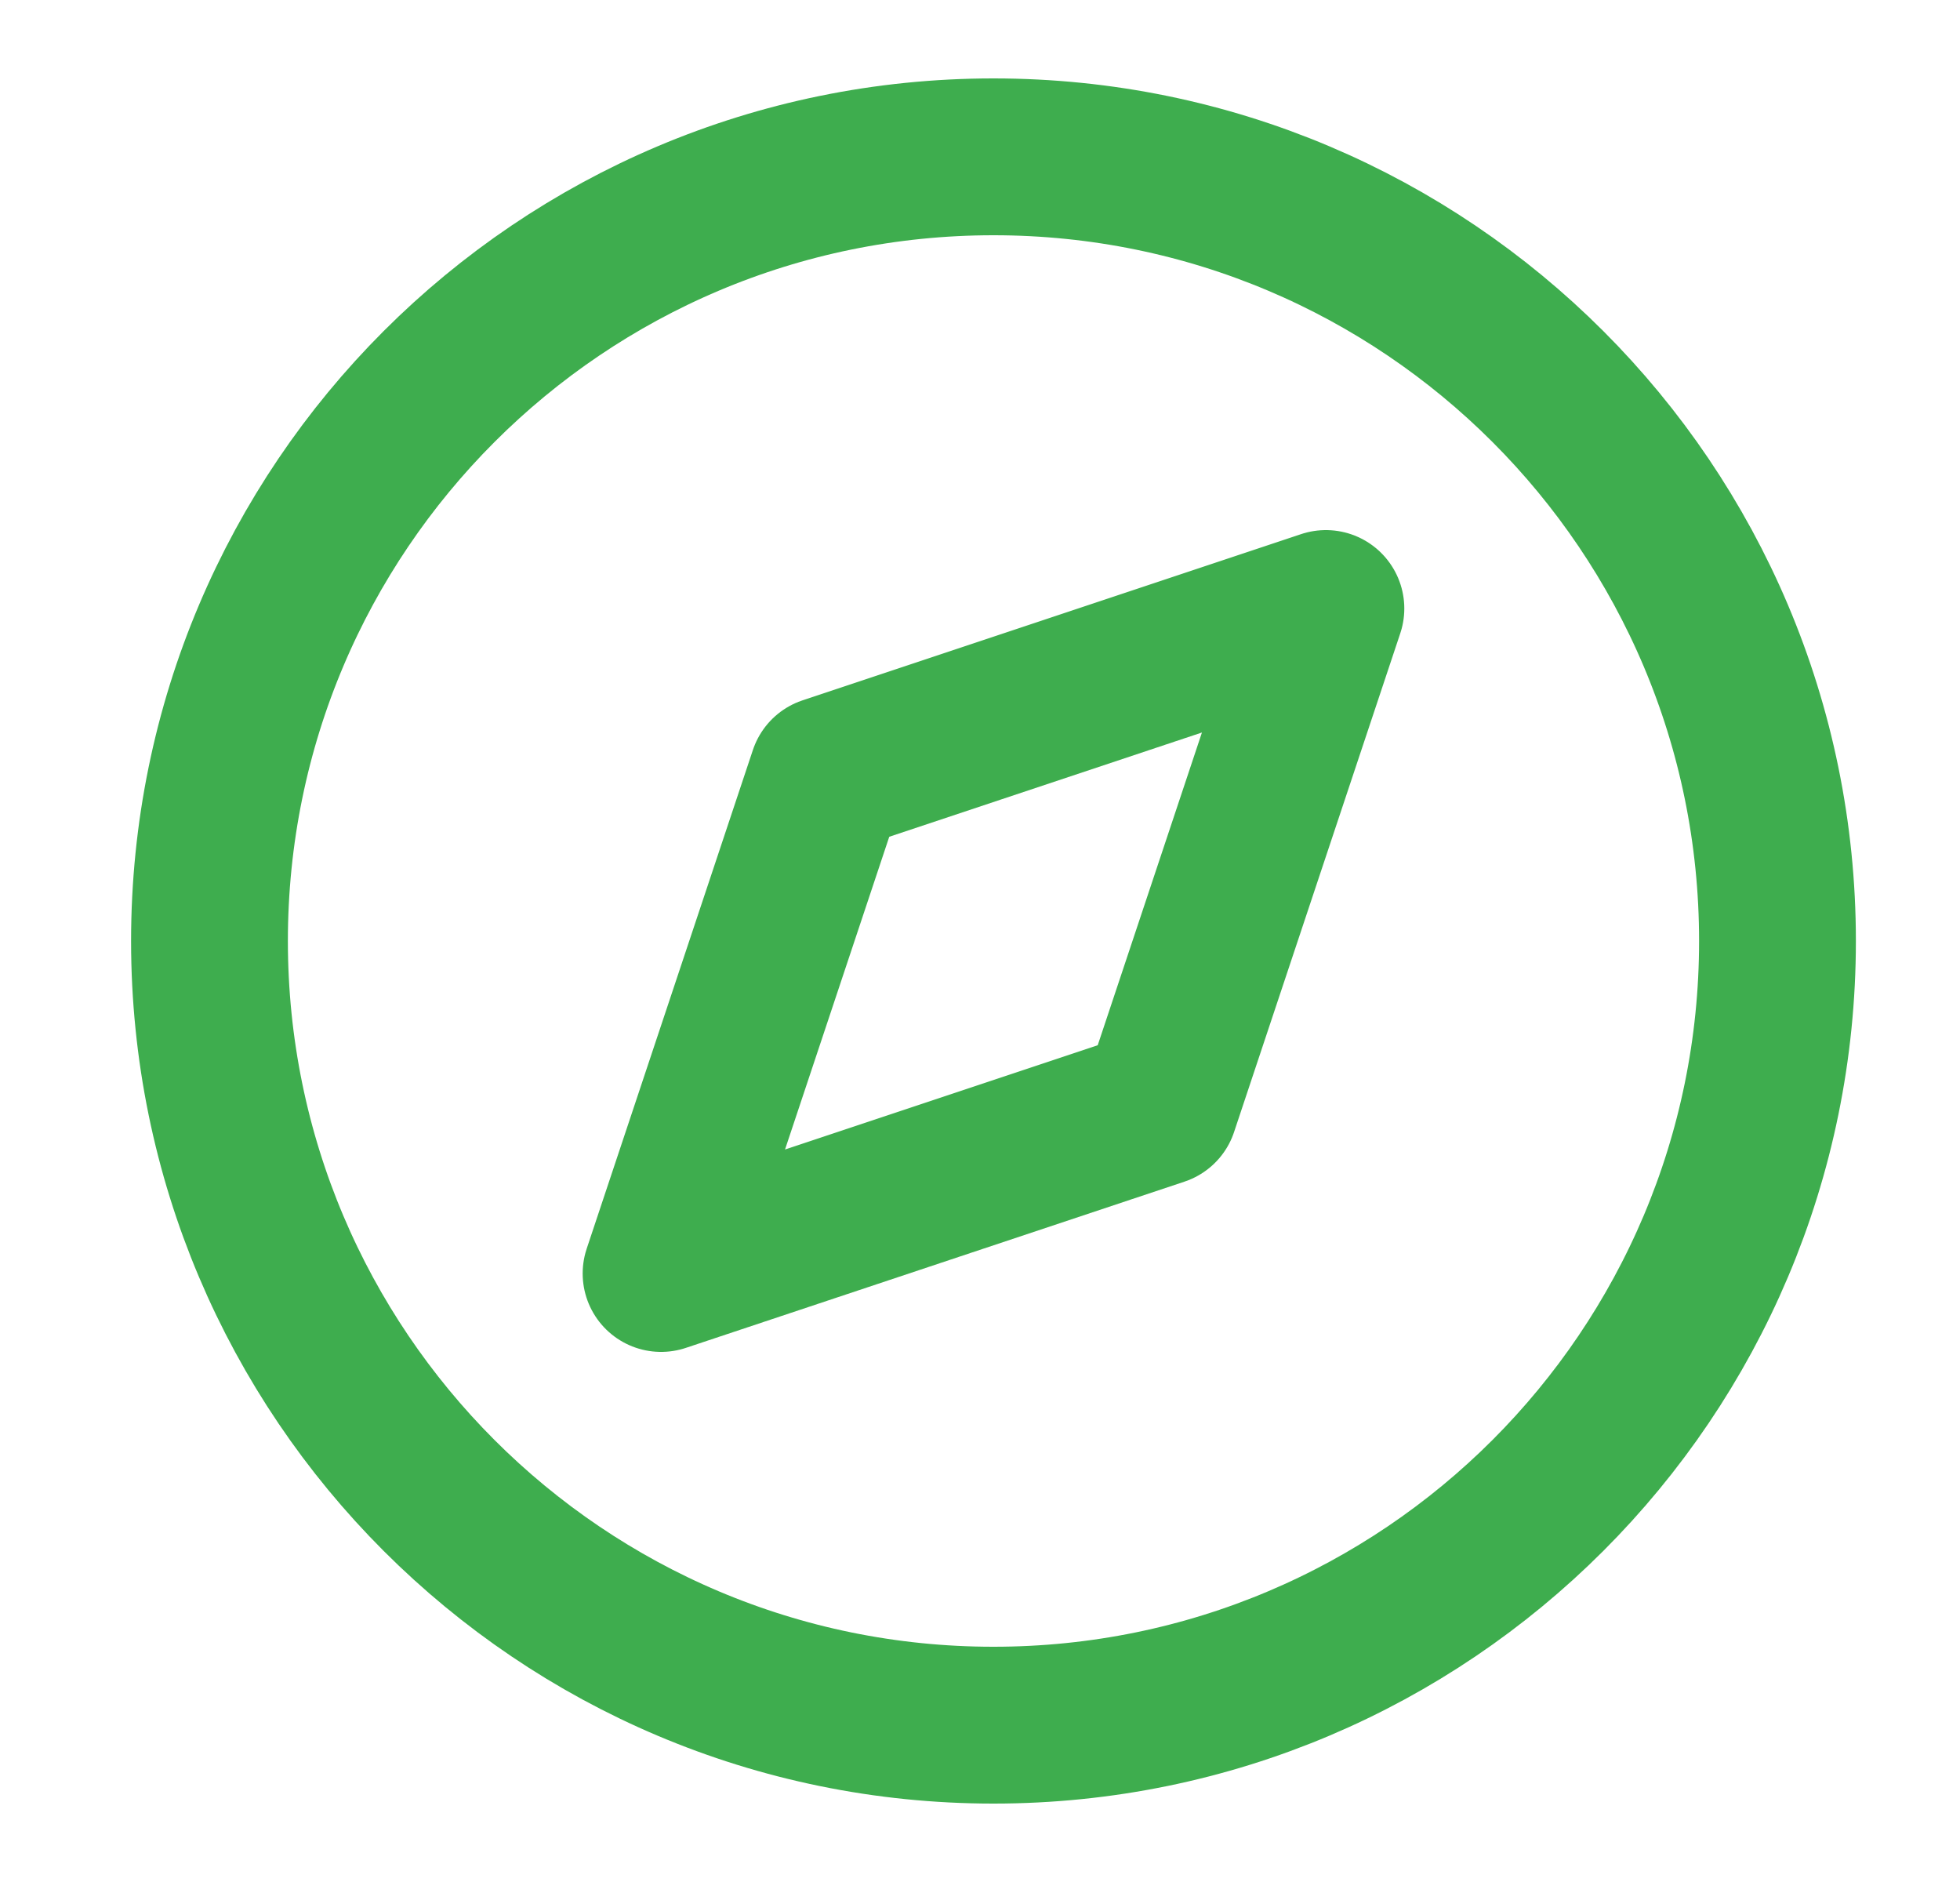
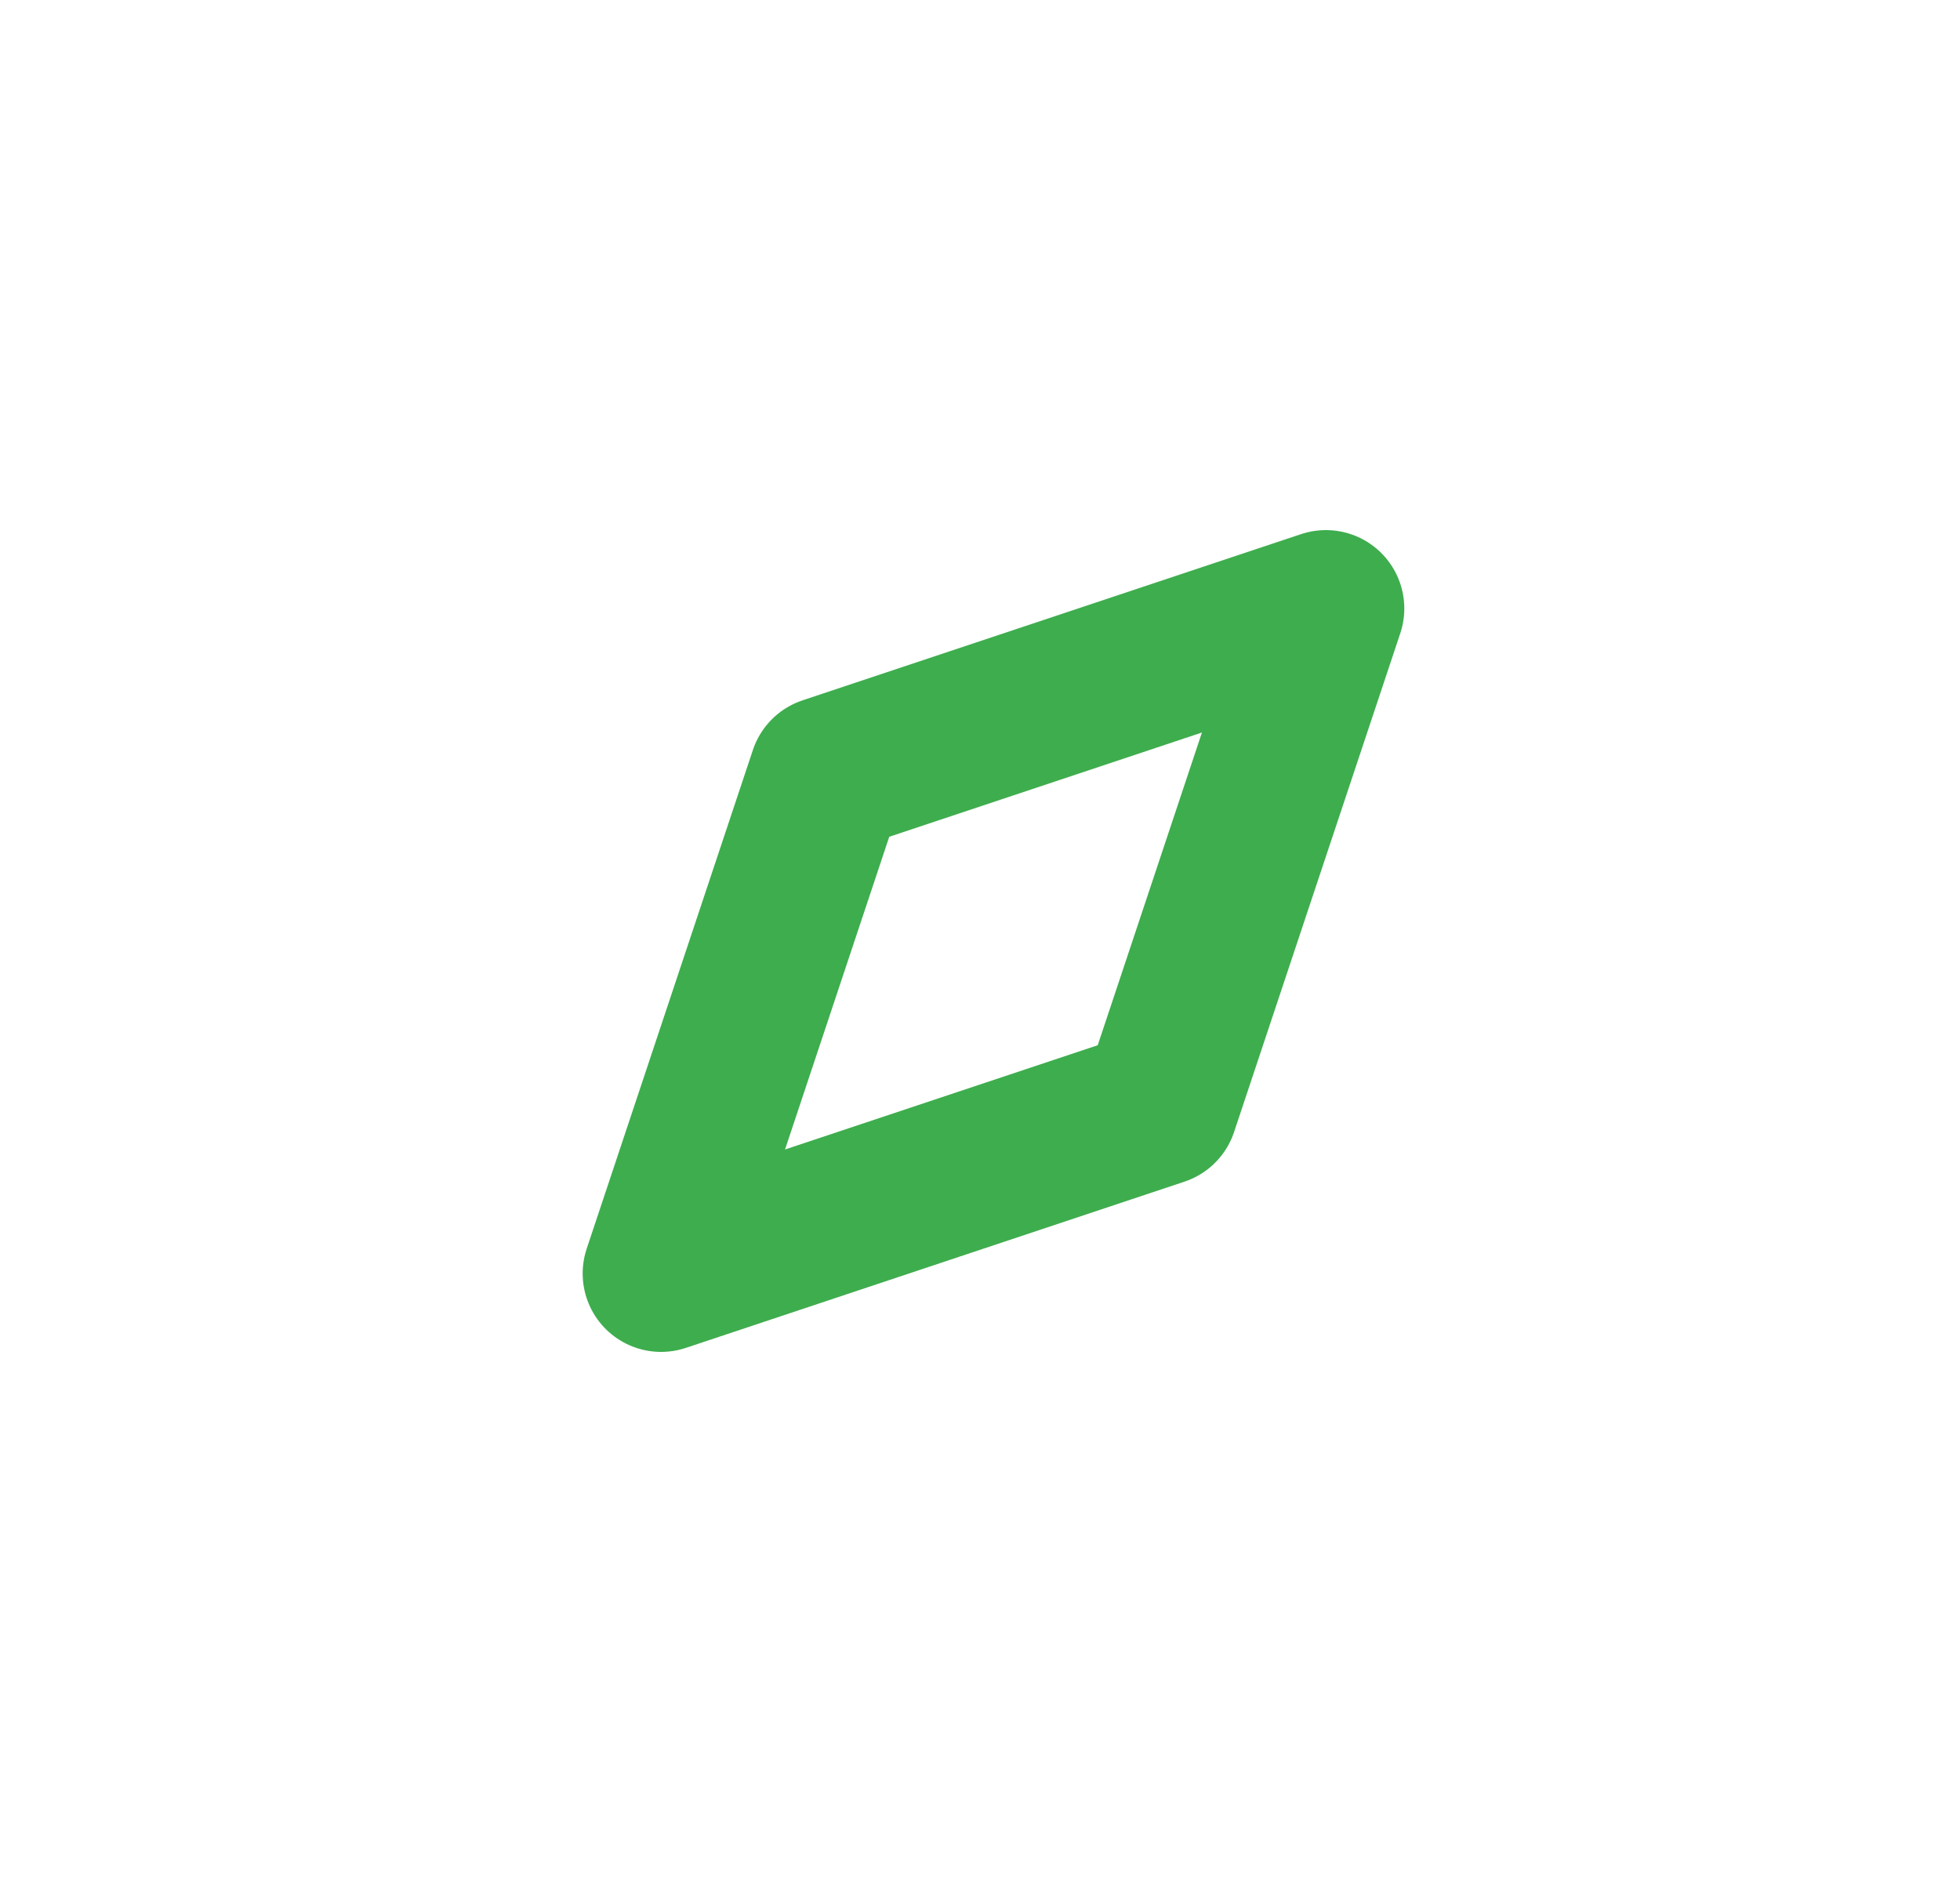
<svg xmlns="http://www.w3.org/2000/svg" width="25" height="24" viewBox="0 0 25 24" fill="none">
-   <path d="M12.672 22C18.195 22 22.672 17.523 22.672 12C22.672 6.477 18.195 2 12.672 2C7.149 2 2.672 6.477 2.672 12C2.672 17.523 7.149 22 12.672 22Z" stroke="#3EAD4E" stroke-width="2" stroke-linecap="round" stroke-linejoin="round" />
  <path d="M16.912 7.76L14.792 14.12L8.432 16.24L10.552 9.88L16.912 7.76Z" stroke="#3EAD4E" stroke-width="2" stroke-linecap="round" stroke-linejoin="round" />
</svg>